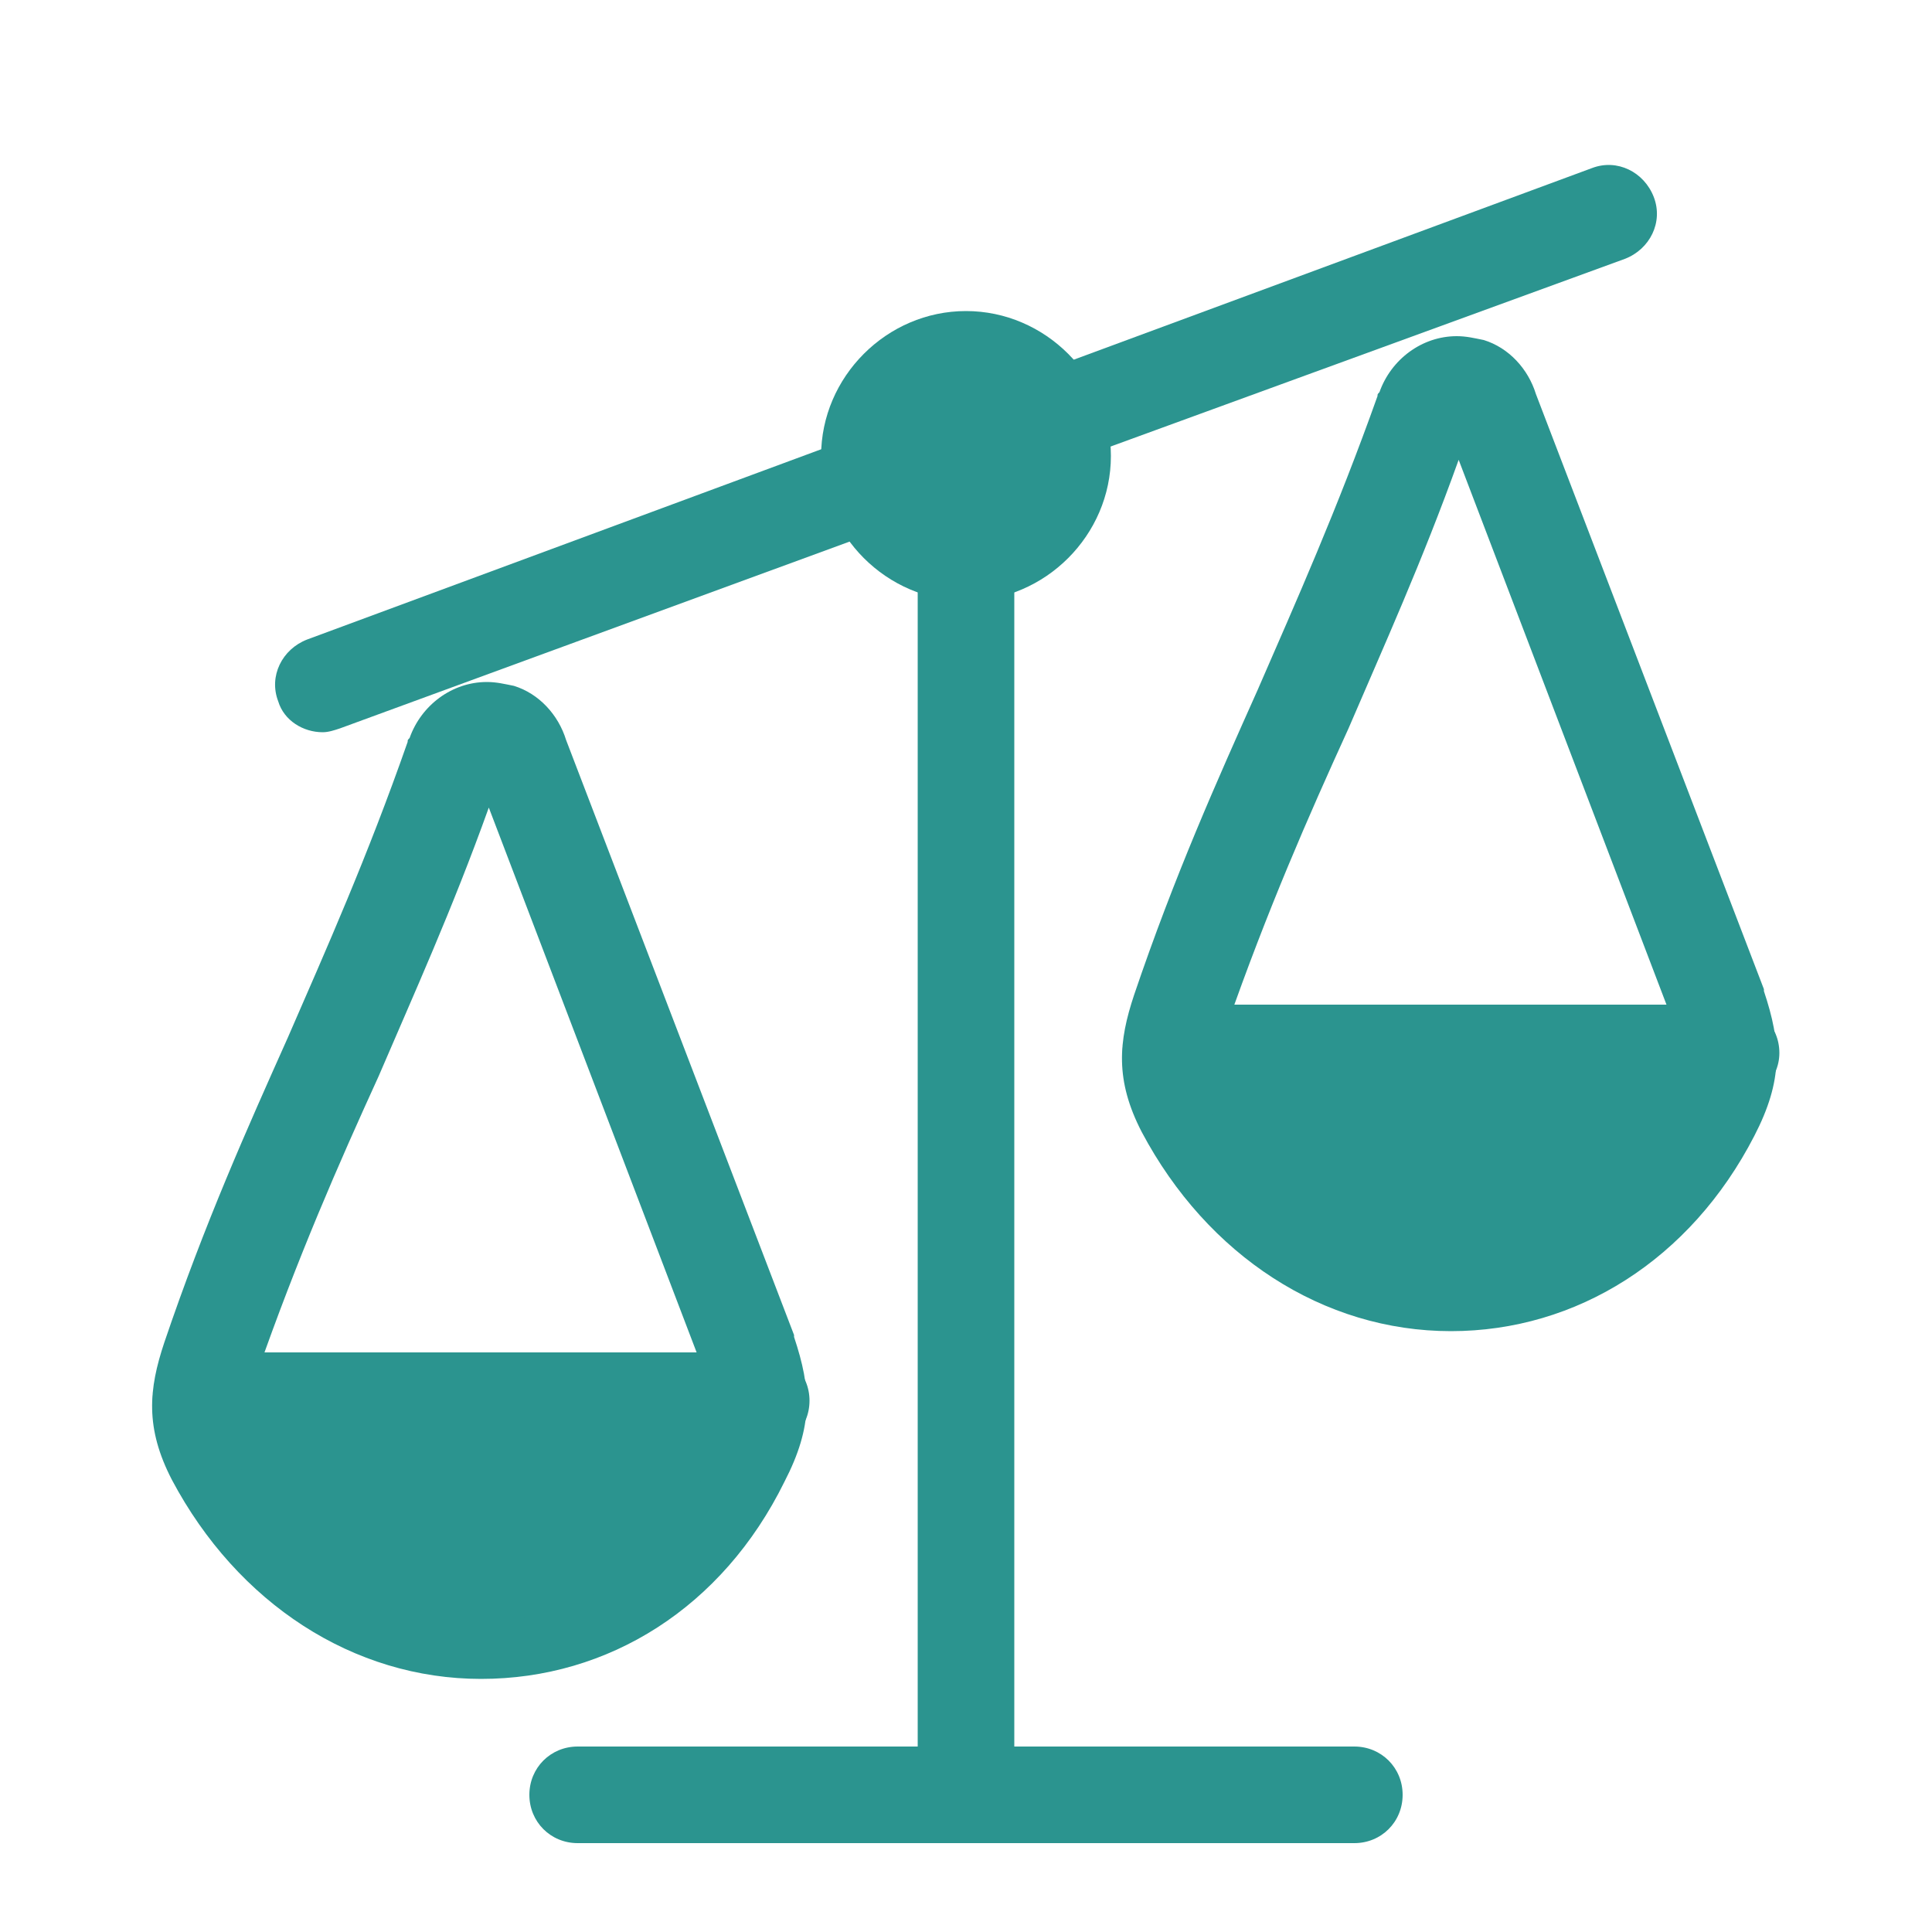
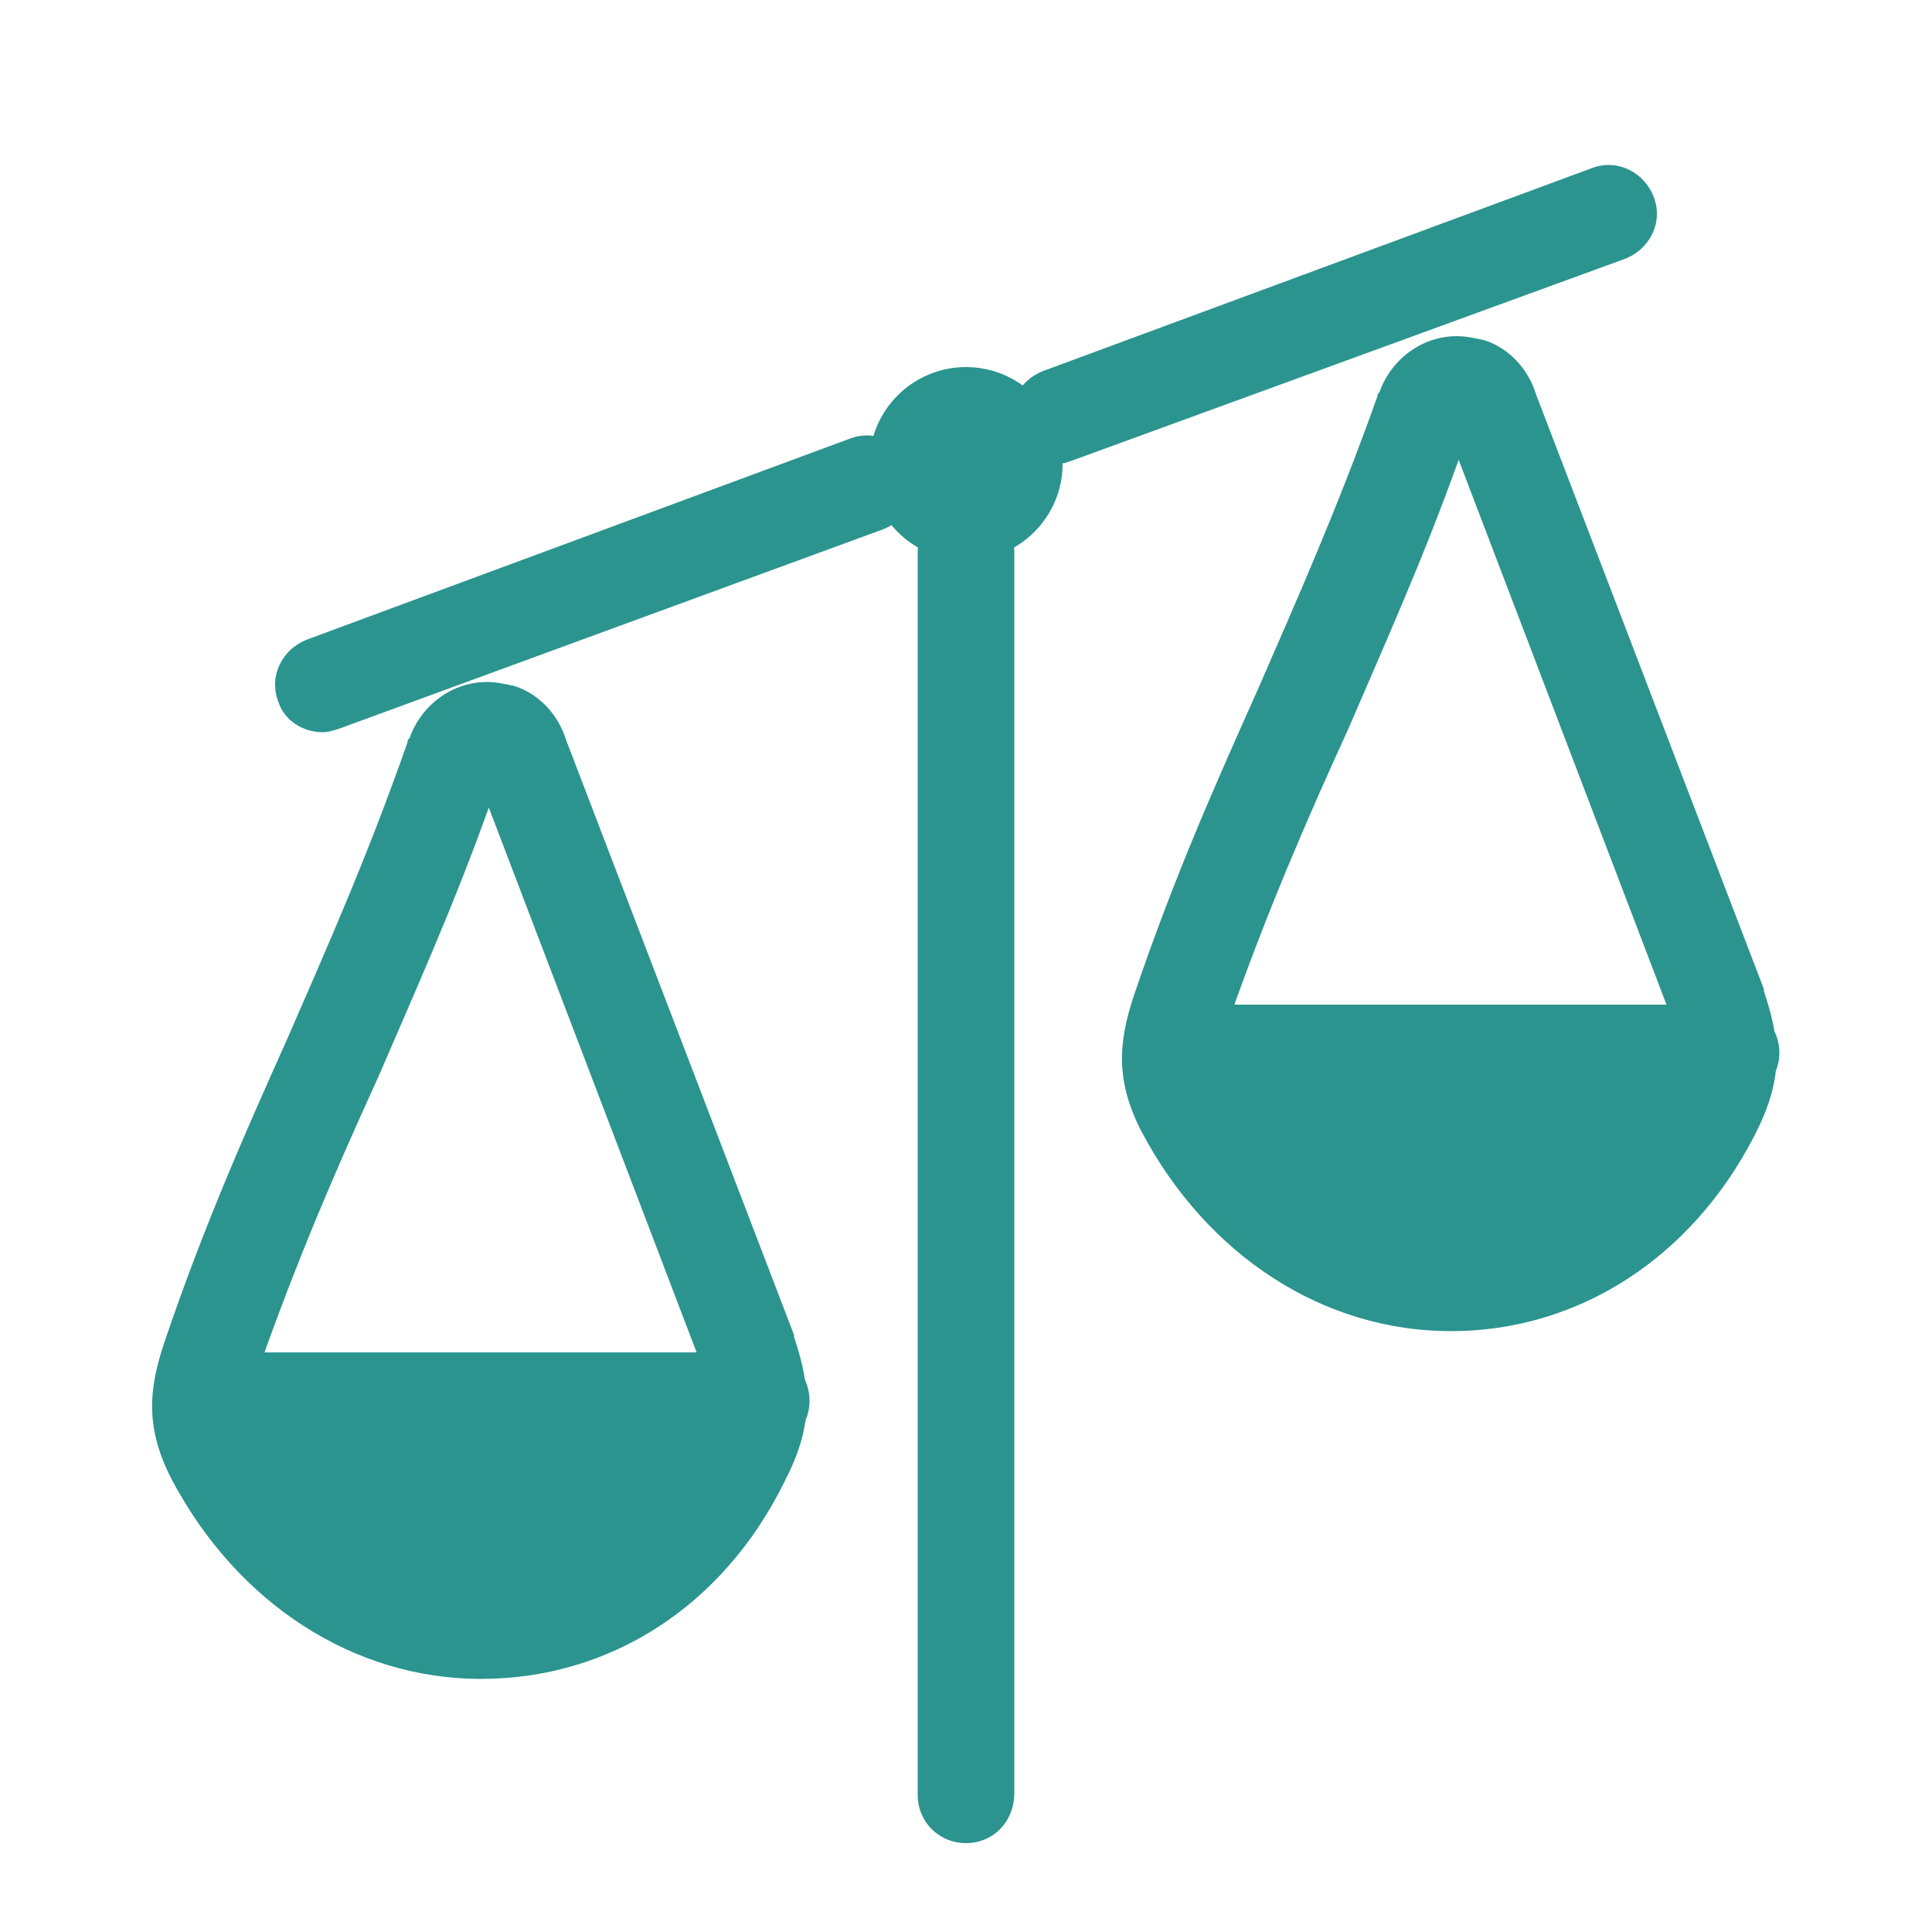
<svg xmlns="http://www.w3.org/2000/svg" width="100" height="100" viewBox="0 0 100 100" fill="none">
  <path d="M16.7 37.9C15.7 37.9 14.7 37.3 14.4 36.3C13.9 35 14.6 33.6 15.9 33.1L44 22.7C45.3 22.2 46.7 22.9 47.2 24.2C47.7 25.5 47 26.9 45.7 27.4L17.6 37.7C17.3 37.8 17 37.9 16.7 37.9Z" fill="#2B948F" />
  <path d="M54.8 24C53.8 24 52.8 23.4 52.5 22.4C52 21.1 52.7 19.7 54 19.2L82.4 8.7C83.7 8.2 85.1 8.9 85.6 10.2C86.1 11.5 85.4 12.9 84.1 13.4L55.6 23.8C55.3 23.9 55.1 24 54.8 24Z" fill="#2B948F" />
  <path d="M50 95.4C48.6 95.4 47.5 94.3 47.5 92.9V28.6C47.5 27.2 48.6 26.1 50 26.1C51.4 26.1 52.5 27.2 52.5 28.6V92.8C52.5 94.3 51.4 95.4 50 95.4Z" fill="#2B948F" />
-   <path d="M70.1 95.4H29.9C28.5 95.4 27.4 94.3 27.4 92.9C27.4 91.5 28.5 90.4 29.9 90.4H70.1C71.5 90.4 72.6 91.5 72.6 92.9C72.6 94.3 71.5 95.4 70.1 95.4Z" fill="#2B948F" />
-   <path d="M50 31.1C45.9 31.1 42.5 27.7 42.5 23.6C42.5 19.5 45.9 16.1 50 16.1C54.1 16.1 57.5 19.5 57.5 23.6C57.5 27.7 54.1 31.1 50 31.1ZM50 21.2C48.6 21.2 47.5 22.3 47.5 23.7C47.5 25.1 48.6 26.2 50 26.2C51.4 26.2 52.5 25.1 52.5 23.7C52.5 22.3 51.4 21.2 50 21.2Z" fill="#2B948F" />
  <path d="M39.4 75H10.4C9 75 7.9 73.9 7.9 72.5C7.9 71.1 9.1 70 10.4 70H39.4C40.8 70 41.9 71.1 41.9 72.5C41.9 73.9 40.8 75 39.4 75Z" fill="#2B948F" />
  <path d="M24.9 86.9C18.3 86.9 12.3 83 8.9 76.6C7.5 73.9 7.7 71.9 8.5 69.5C10.6 63.3 12.8 58.4 14.9 53.7C16.9 49.1 19 44.4 21.1 38.4C21.1 38.3 21.1 38.3 21.2 38.2C21.8 36.5 23.4 35.3 25.2 35.3C25.7 35.3 26.1 35.4 26.6 35.5C27.9 35.9 28.9 37 29.3 38.3L41.1 69.1V69.2C42 71.9 42.1 73.8 40.6 76.7C37.4 83.2 31.5 86.9 24.9 86.9ZM25.3 41.8C23.4 47.1 21.4 51.5 19.6 55.7C17.5 60.3 15.4 65.1 13.3 71.1C12.7 72.7 12.8 73.2 13.4 74.3C15.9 79.1 20.2 81.9 24.9 81.9C29.6 81.9 33.8 79.1 36.3 74.4C36.9 73.2 37 72.7 36.4 70.9L25.3 41.8Z" fill="#2B948F" />
  <path d="M89.6 57H60.6C59.2 57 58.1 55.9 58.1 54.5C58.1 53.1 59.2 52 60.6 52H89.6C91 52 92.1 53.1 92.1 54.5C92.1 55.9 90.9 57 89.6 57Z" fill="#2B948F" />
  <path d="M75.1 68.9C68.5 68.9 62.5 65 59.1 58.6C57.7 55.9 57.9 53.9 58.7 51.5C60.8 45.3 63 40.4 65.1 35.7C67.1 31.1 69.2 26.4 71.3 20.5C71.3 20.4 71.3 20.4 71.4 20.3C72 18.6 73.6 17.4 75.4 17.4C75.9 17.4 76.3 17.5 76.8 17.6C78.1 18 79.1 19.1 79.5 20.4L91.3 51.2V51.3C92.2 54 92.3 55.9 90.8 58.8C87.5 65.2 81.6 68.9 75.1 68.9ZM75.5 23.8C73.6 29.1 71.6 33.5 69.8 37.7C67.7 42.3 65.6 47.1 63.5 53.1C62.9 54.7 63 55.2 63.6 56.3C66.1 61.1 70.4 63.9 75.1 63.9C79.8 63.9 84 61.1 86.5 56.4C87.1 55.2 87.2 54.7 86.6 52.9L75.5 23.8Z" fill="#2B948F" />
  <circle cx="50" cy="24" r="5" fill="#2B948F" />
  <path d="M37 73C37 74.445 36.677 75.875 36.048 77.21C35.42 78.544 34.5 79.757 33.339 80.778C32.178 81.8 30.8 82.61 29.284 83.163C27.767 83.716 26.142 84 24.5 84C22.858 84 21.233 83.716 19.716 83.163C18.2 82.61 16.822 81.8 15.661 80.778C14.5 79.757 13.58 78.544 12.951 77.21C12.323 75.875 12 74.445 12 73L24.5 73H37Z" fill="#2B948F" />
  <path d="M87 54C87 55.444 86.677 56.875 86.049 58.209C85.42 59.544 84.5 60.757 83.339 61.778C82.178 62.8 80.8 63.61 79.284 64.163C77.767 64.716 76.141 65 74.5 65C72.859 65 71.233 64.716 69.716 64.163C68.2 63.61 66.822 62.8 65.661 61.778C64.5 60.757 63.58 59.544 62.952 58.209C62.323 56.875 62 55.444 62 54L74.5 54H87Z" fill="#2B948F" />
</svg>